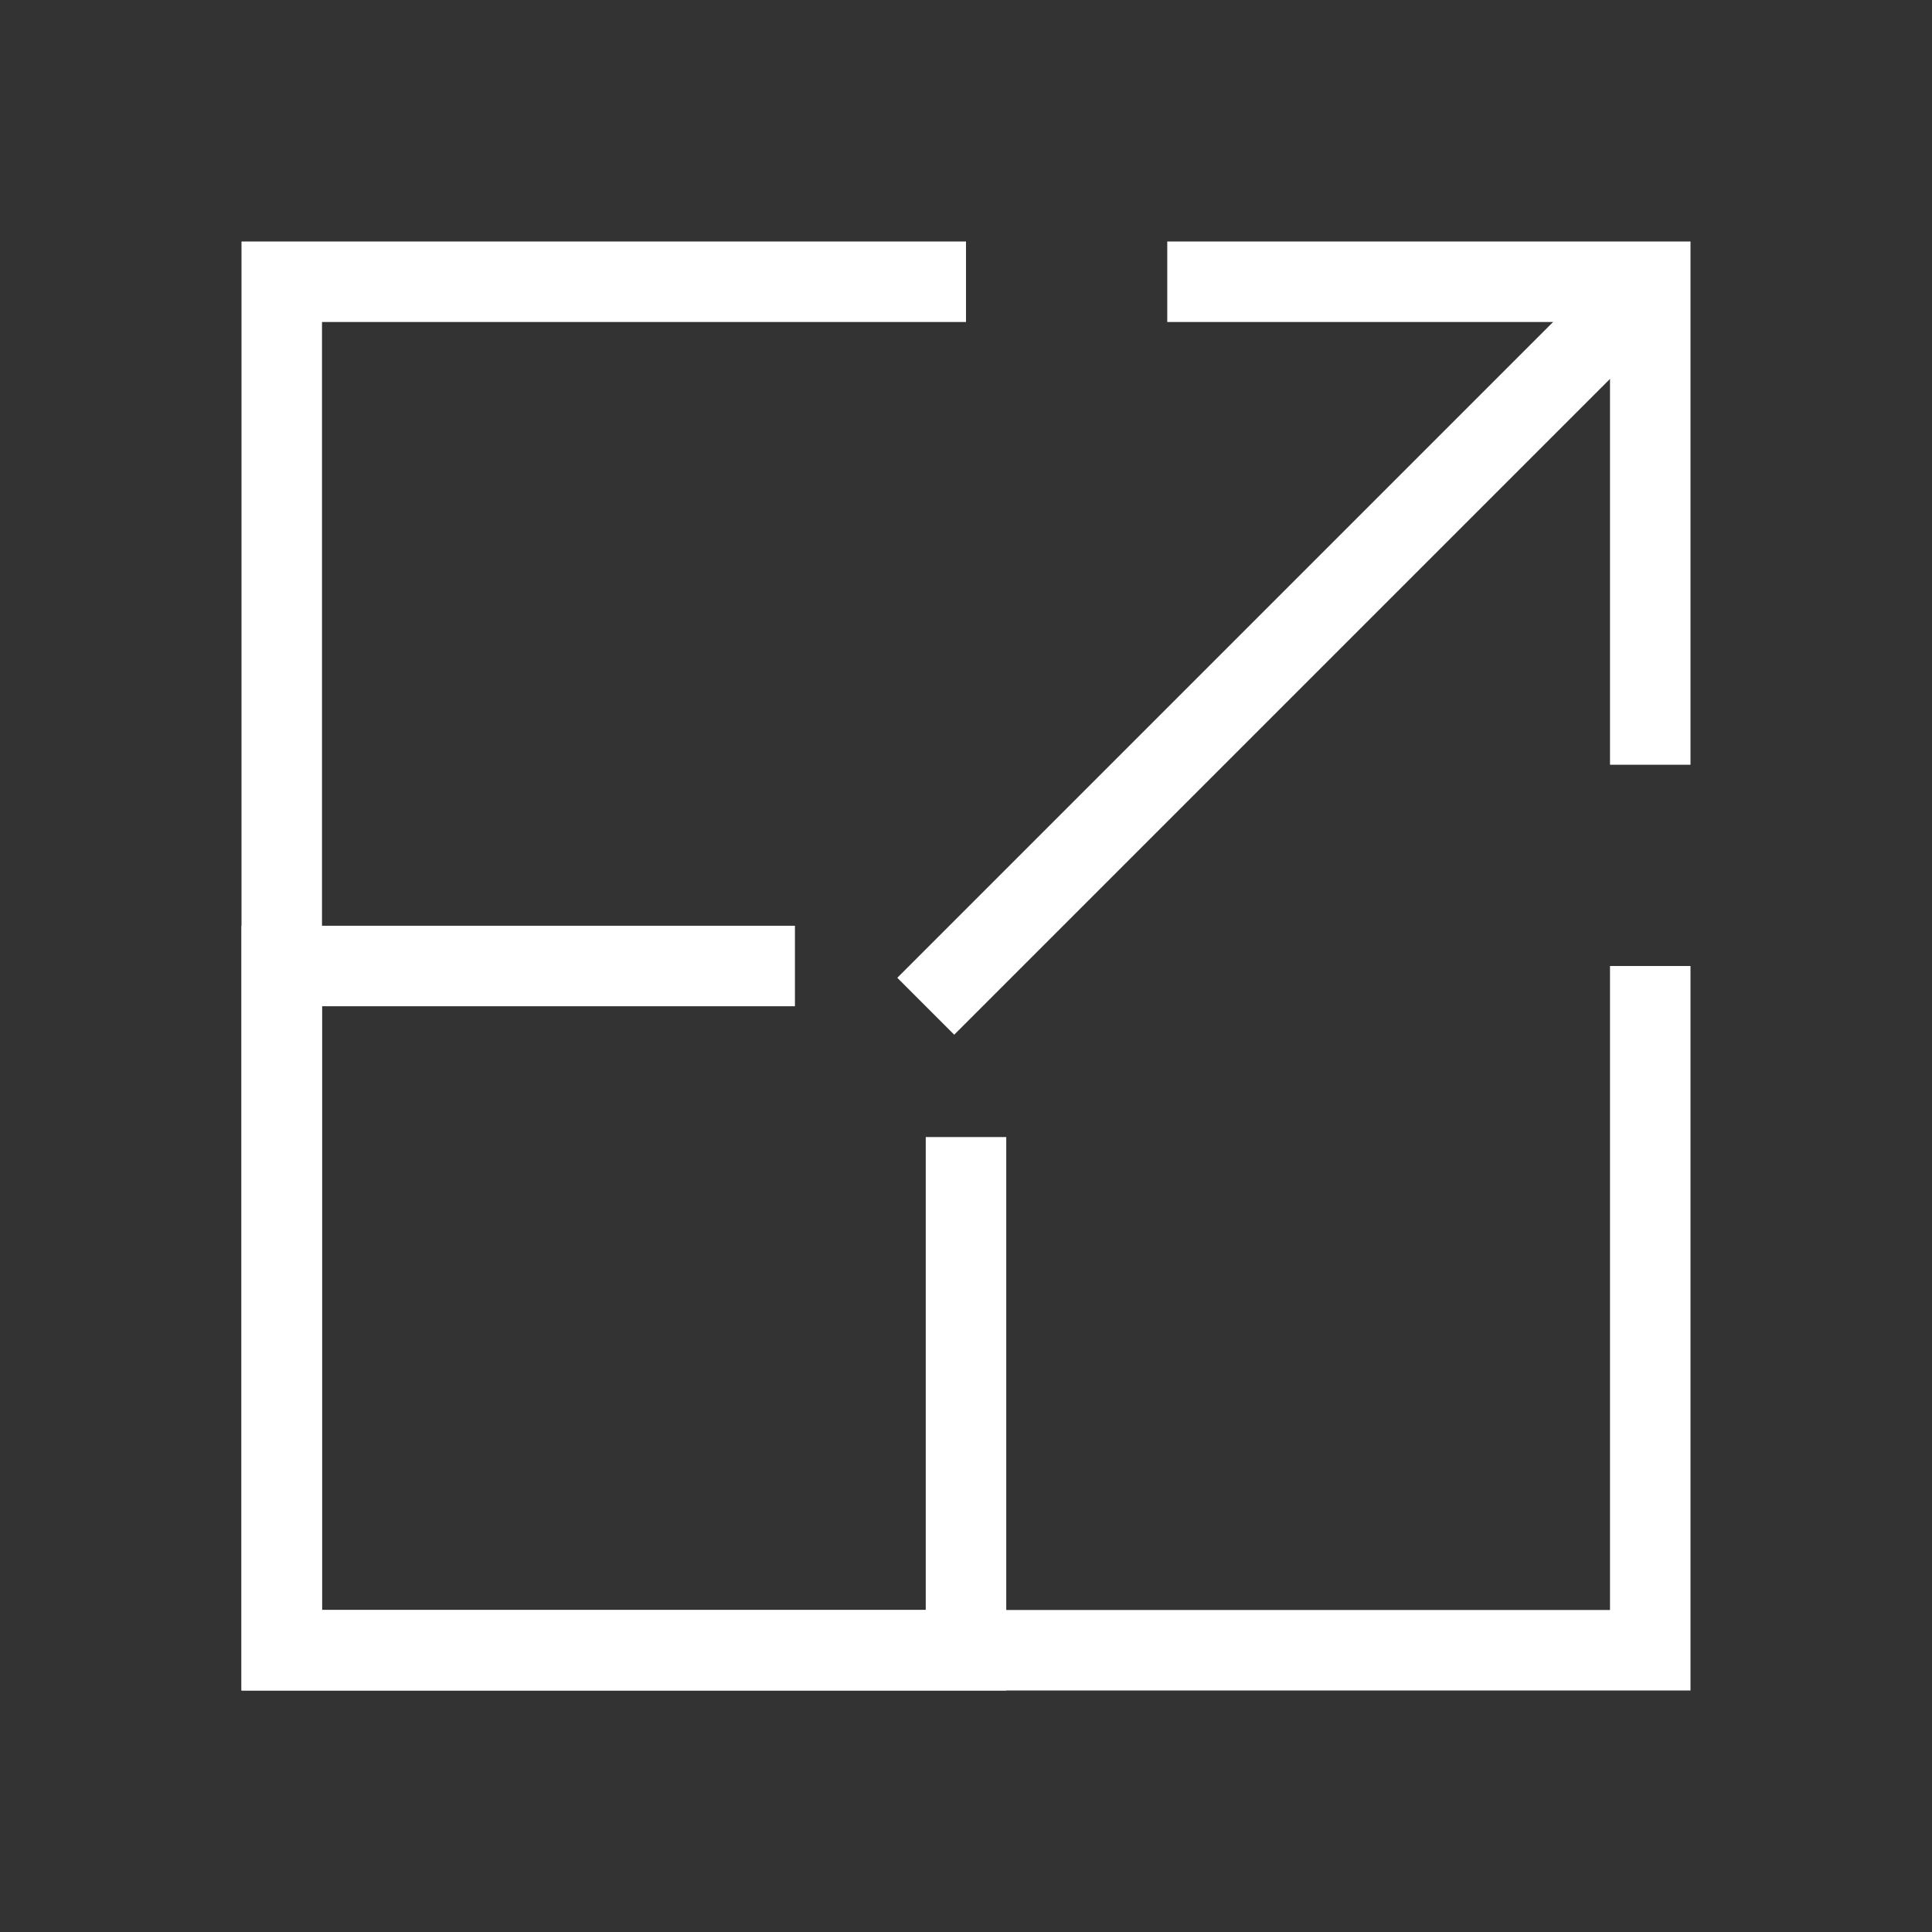
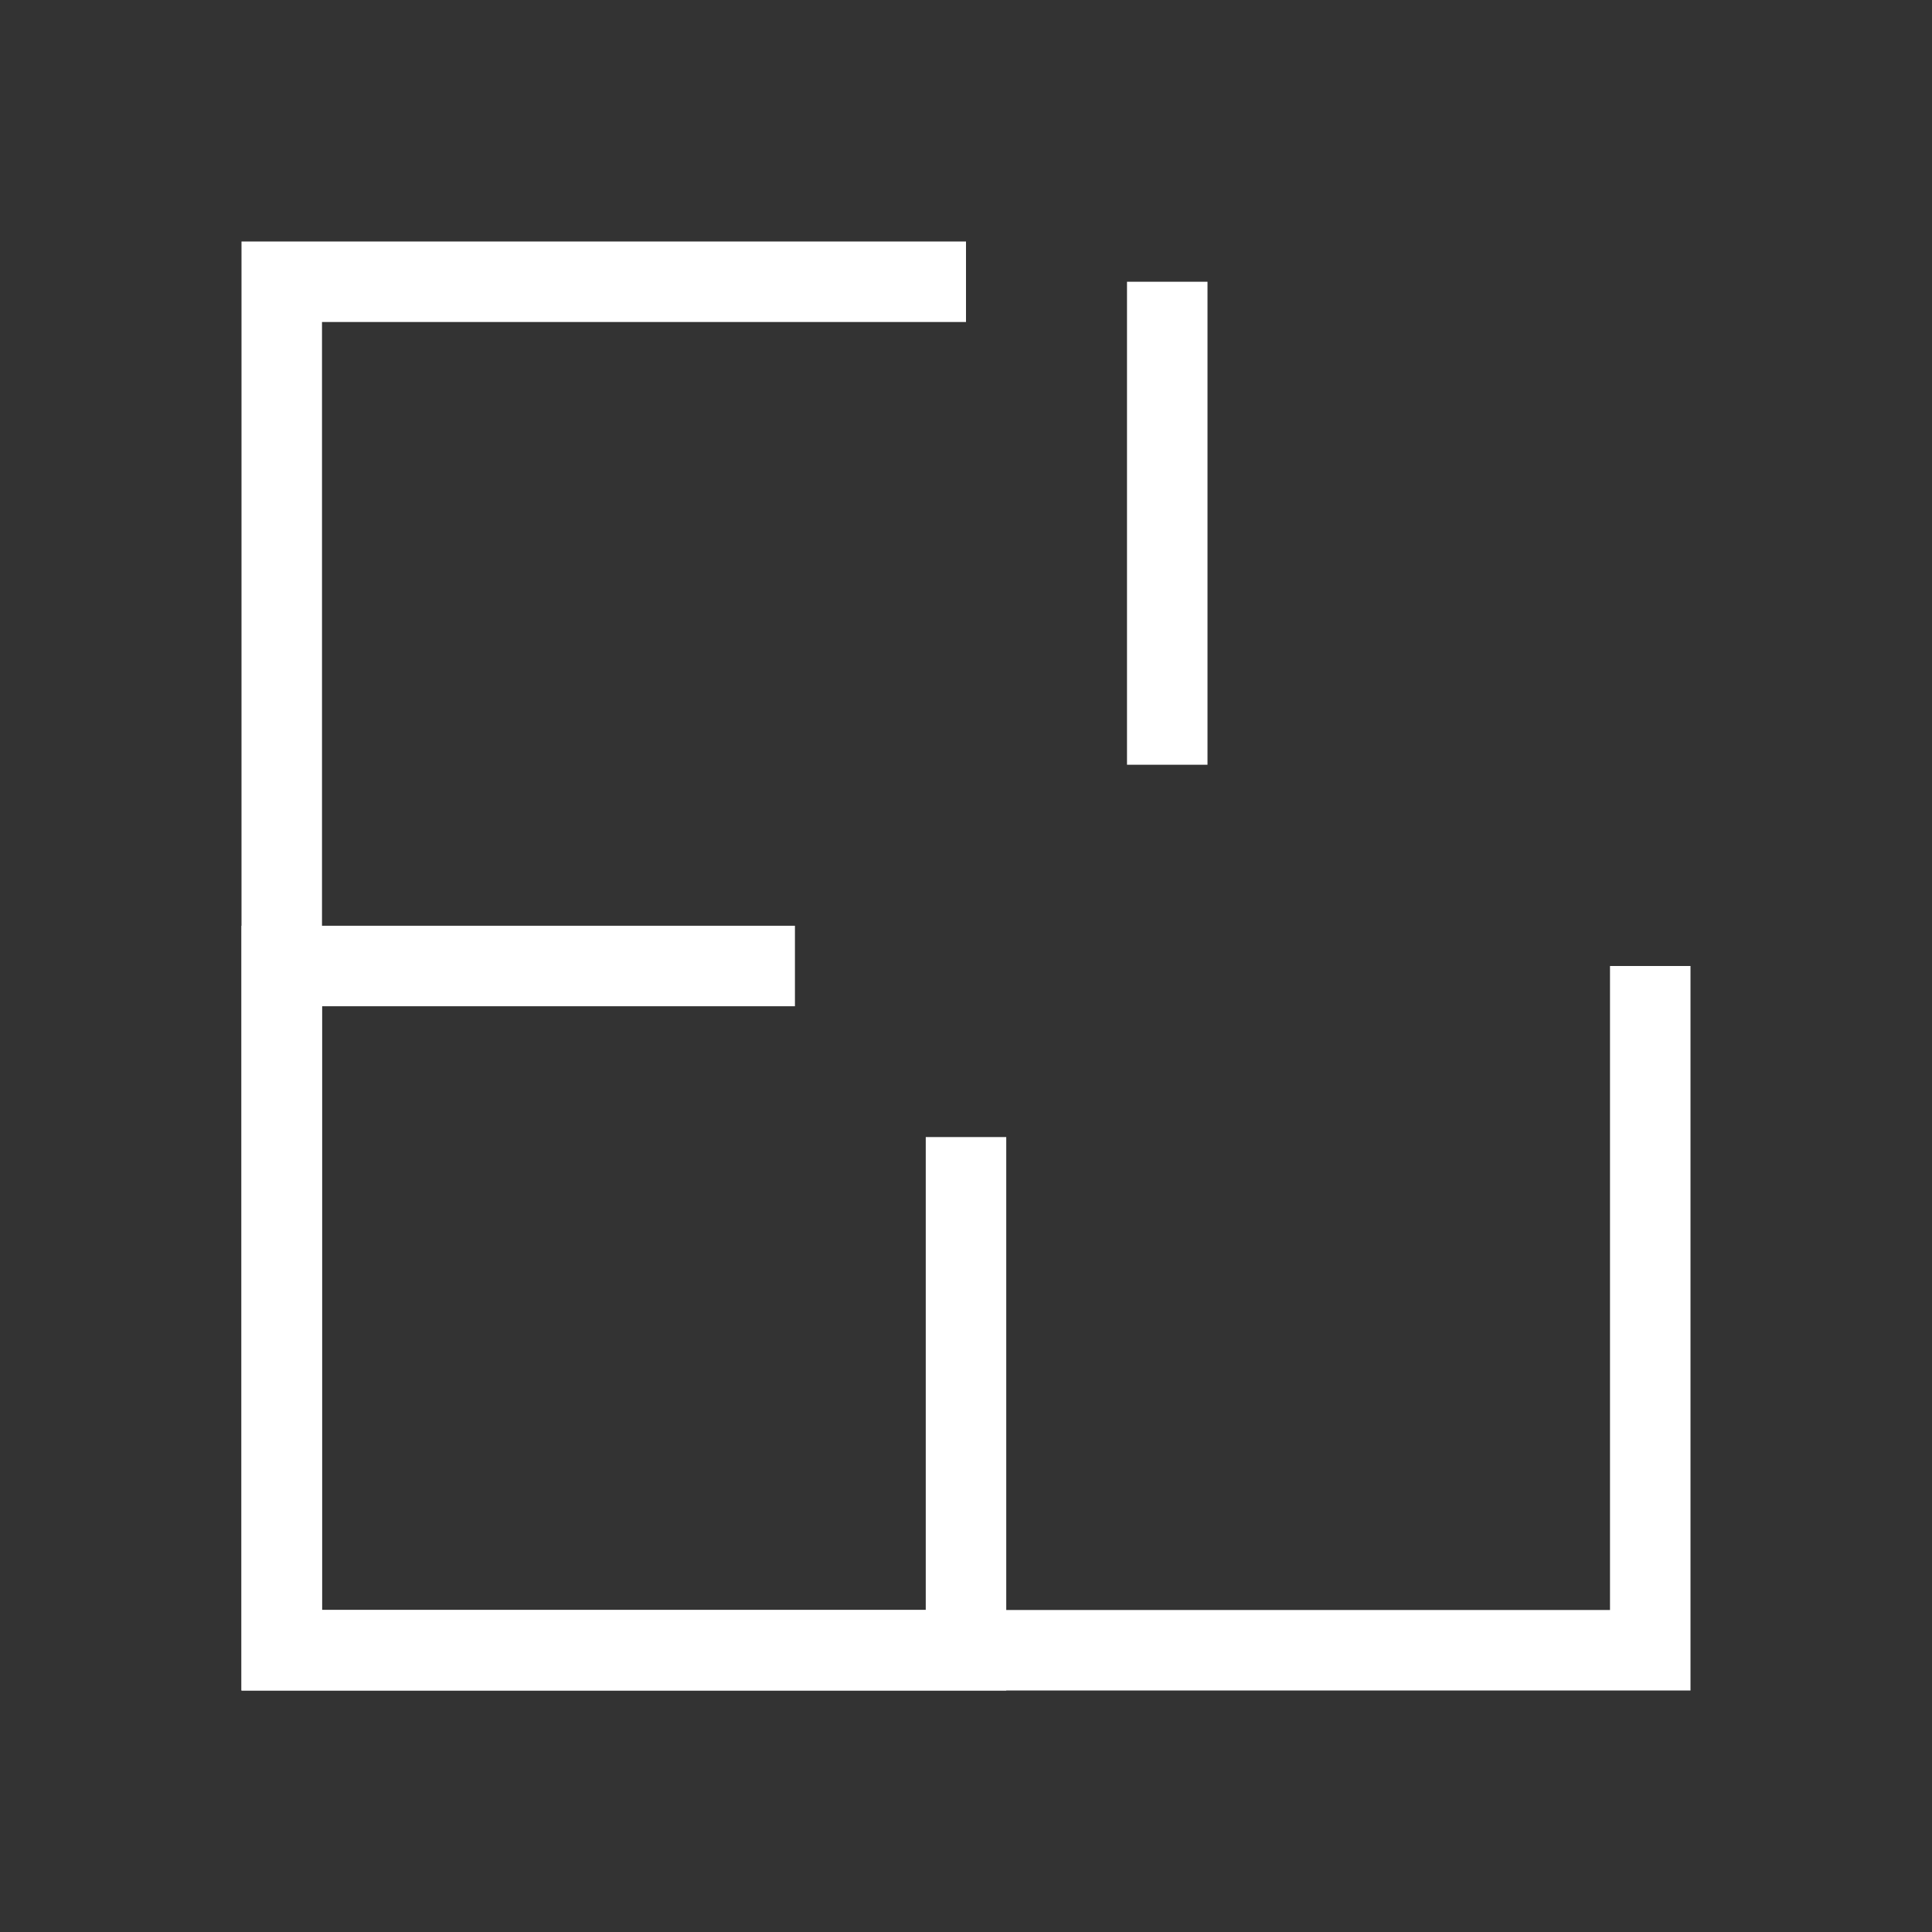
<svg xmlns="http://www.w3.org/2000/svg" width="48" height="48" viewBox="0 0 48 48" fill="none">
  <rect x="0" y="0" width="48" height="48" fill="#333333" stroke="none" />
  <path d="M24 7H7V41H41V24" stroke="white" stroke-width="2" />
  <path d="M19.75 24H7V41H24V28.25" stroke="white" stroke-width="2" />
-   <path d="M29 7H41V19" stroke="white" stroke-width="2" />
-   <path d="M41 7L23 25" stroke="white" stroke-width="2" />
+   <path d="M29 7V19" stroke="white" stroke-width="2" />
</svg>